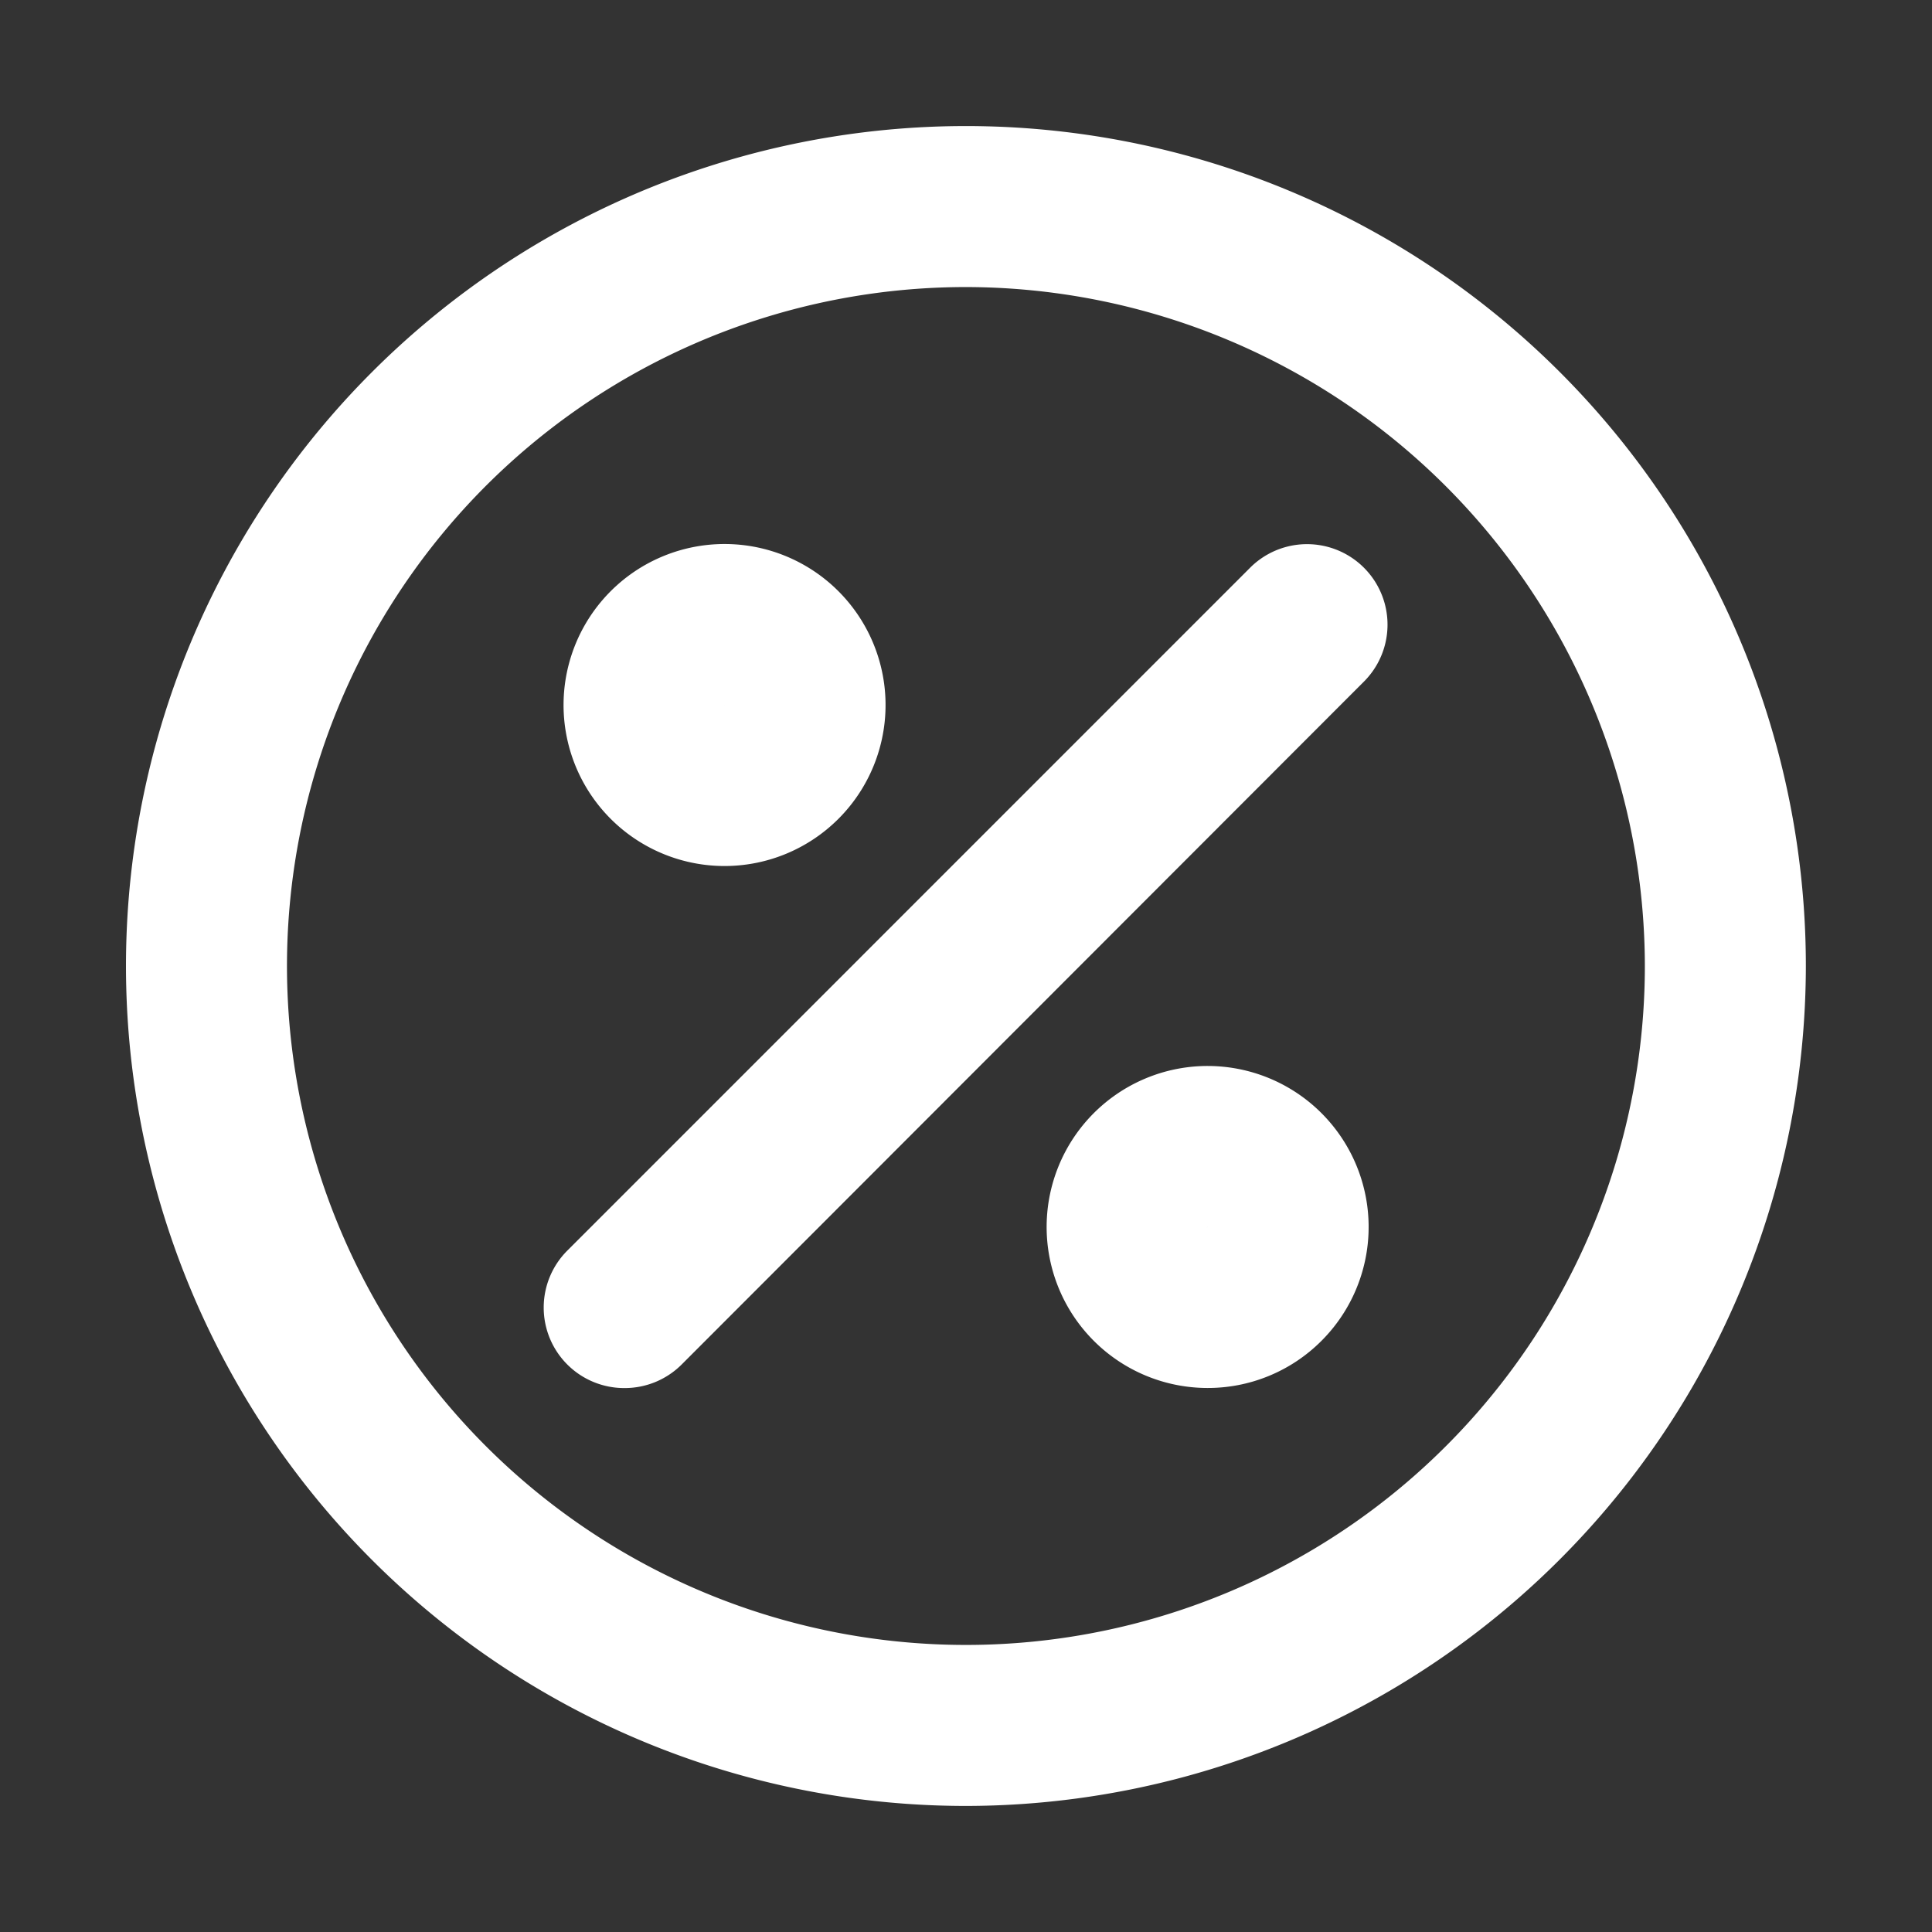
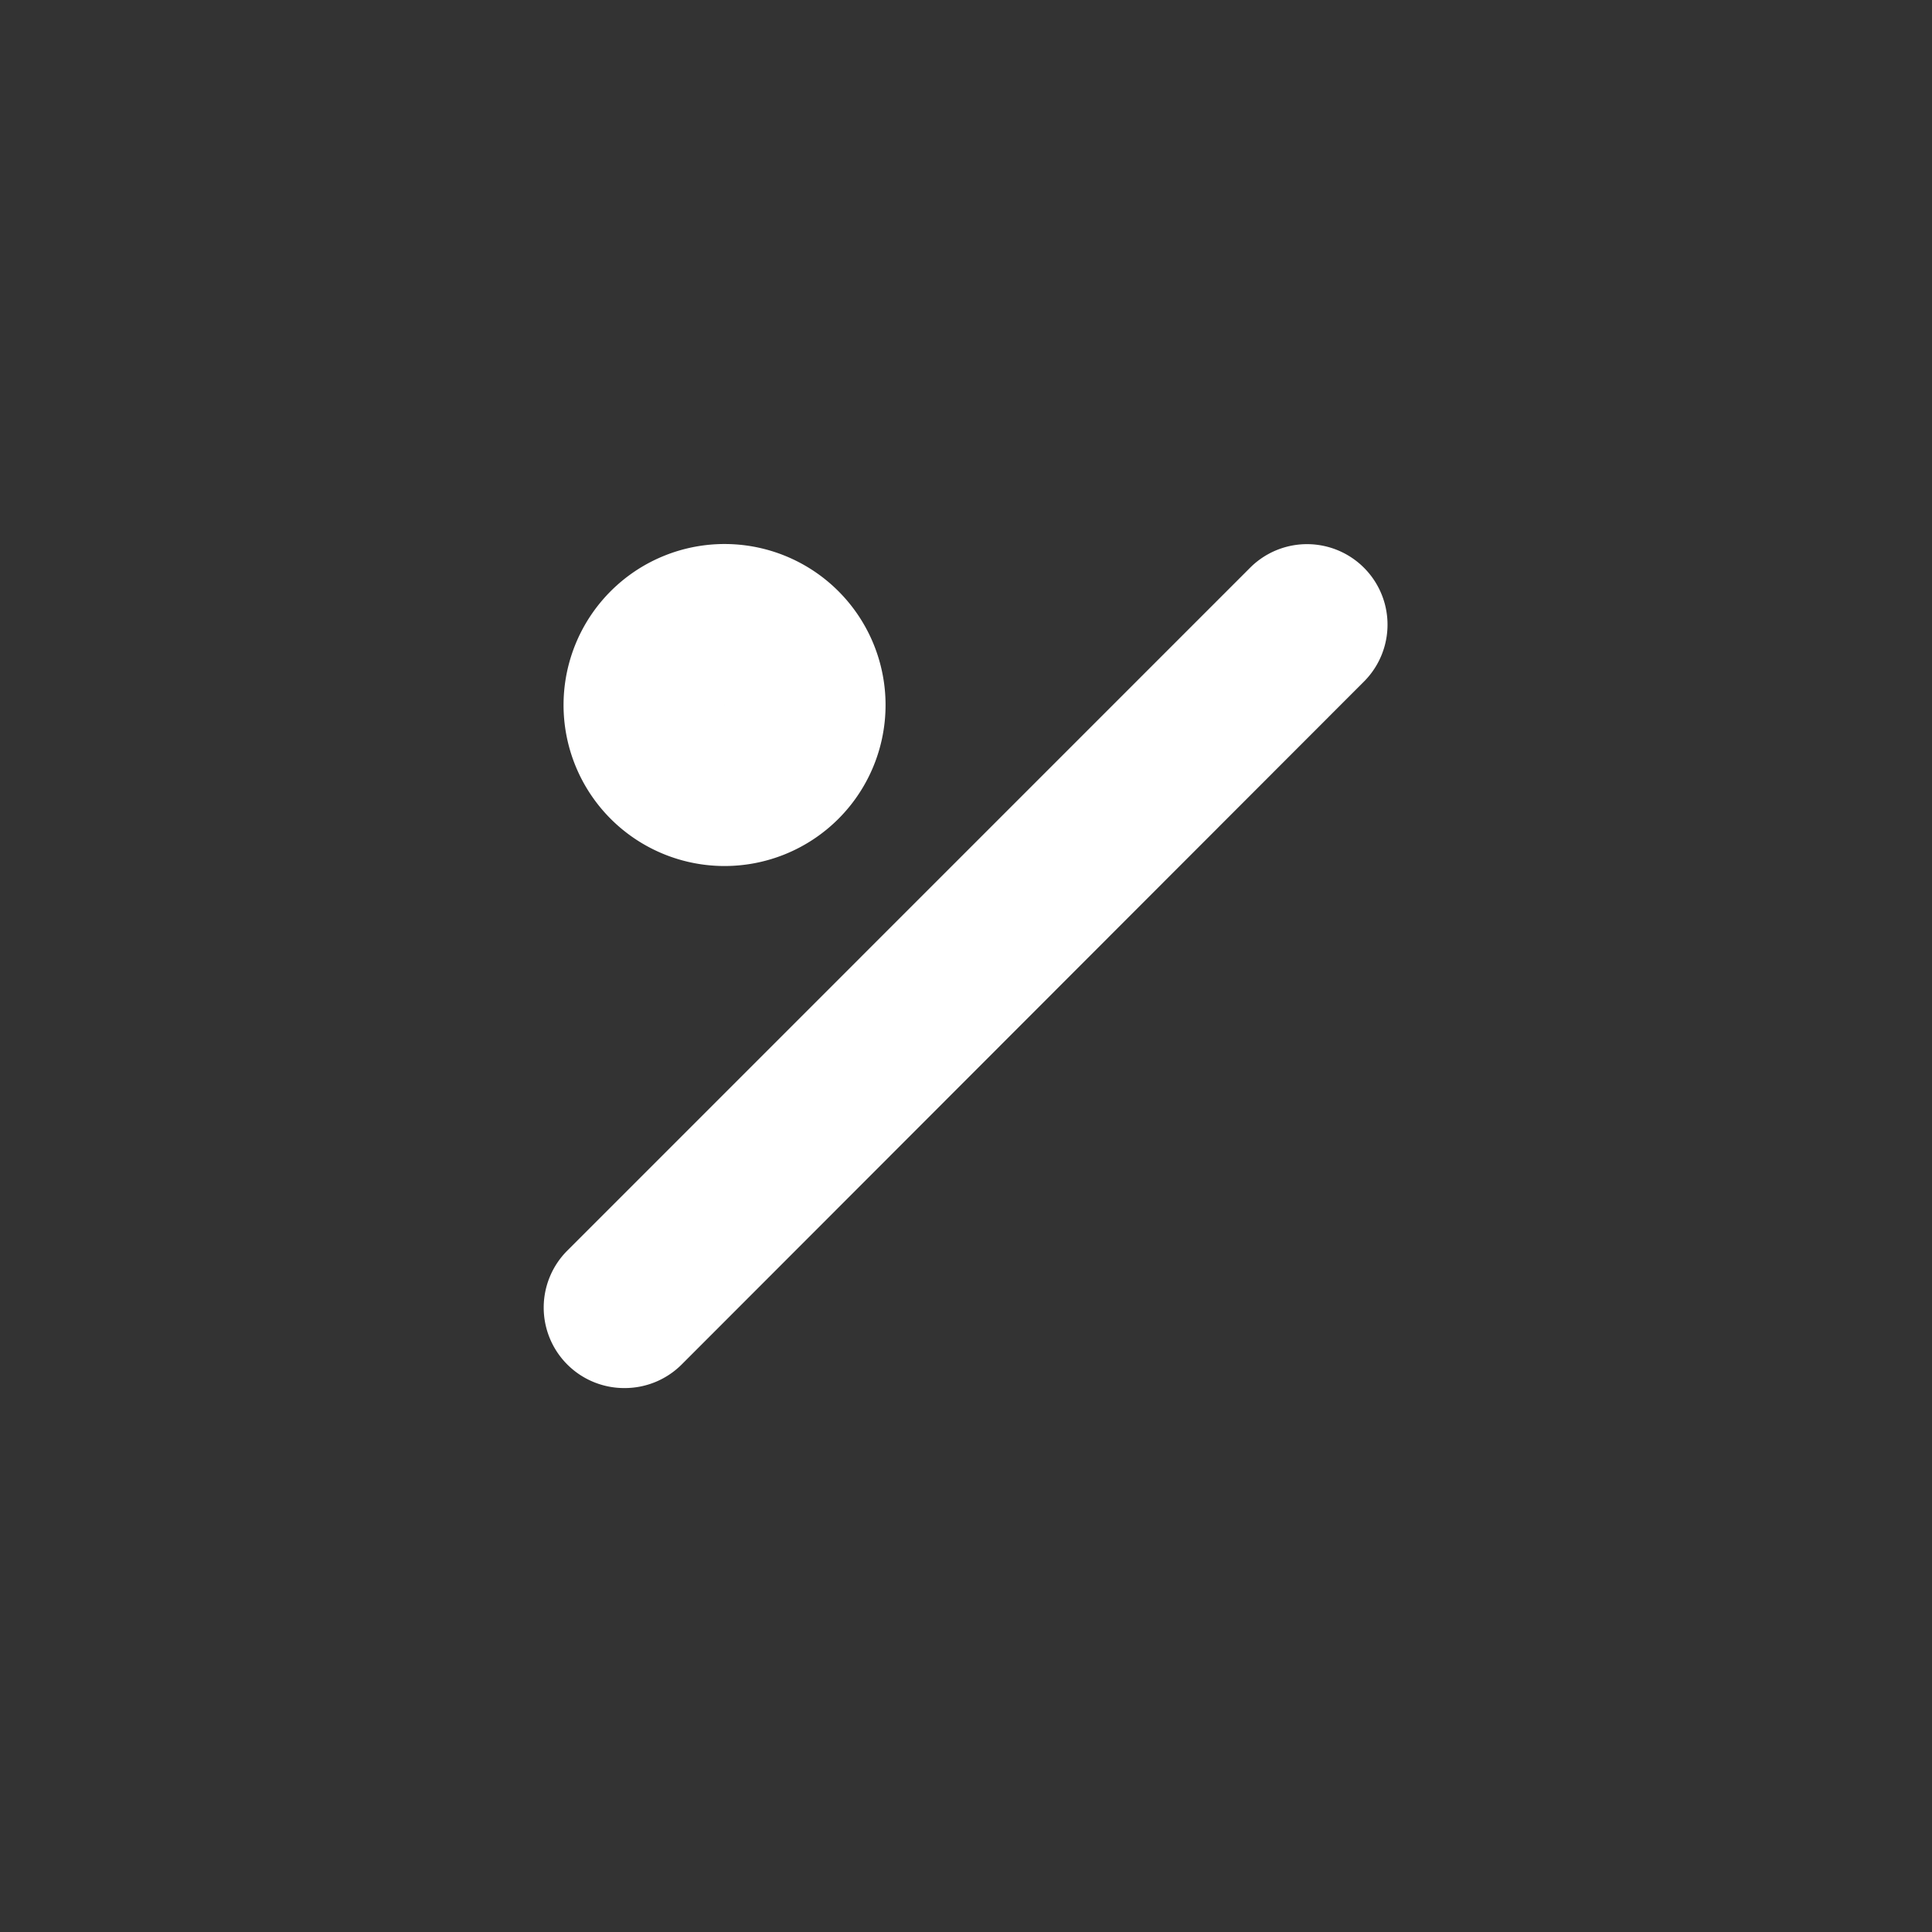
<svg xmlns="http://www.w3.org/2000/svg" fill="#fff" width="800px" height="800px" viewBox="0 0 24 24" stroke="#fff">
  <rect x="0" y="0" width="24" height="24" fill="#333333" stroke="none" />
  <g id="SVGRepo_bgCarrier" stroke-width="0" />
  <g id="SVGRepo_tracerCarrier" stroke-linecap="round" stroke-linejoin="round" />
  <g id="SVGRepo_iconCarrier">
    <g id="Percent">
      <g>
-         <path d="M12,21.934A9.934,9.934,0,1,1,21.933,12,9.945,9.945,0,0,1,12,21.934ZM12,3.066A8.934,8.934,0,1,0,20.933,12,8.944,8.944,0,0,0,12,3.066Z" />
        <path d="M9,10.258a1.5,1.5,0,1,1,1.061-.439h0A1.5,1.5,0,0,1,9,10.258Zm0-2a.5.5,0,1,0,.353.146A.5.5,0,0,0,9,8.259Z" />
        <path d="M7.758,16.743A.5.5,0,0,1,7.4,15.89L15.889,7.4a.5.5,0,0,1,.707.707L8.111,16.6A.5.5,0,0,1,7.758,16.743Z" />
-         <path d="M15,16.742a1.5,1.5,0,1,1,1.061-.438A1.493,1.493,0,0,1,15,16.742Zm0-2a.5.5,0,0,0-.354.147h0a.5.5,0,0,0-.146.352.5.5,0,1,0,1,0,.5.5,0,0,0-.5-.5Z" />
      </g>
    </g>
  </g>
</svg>